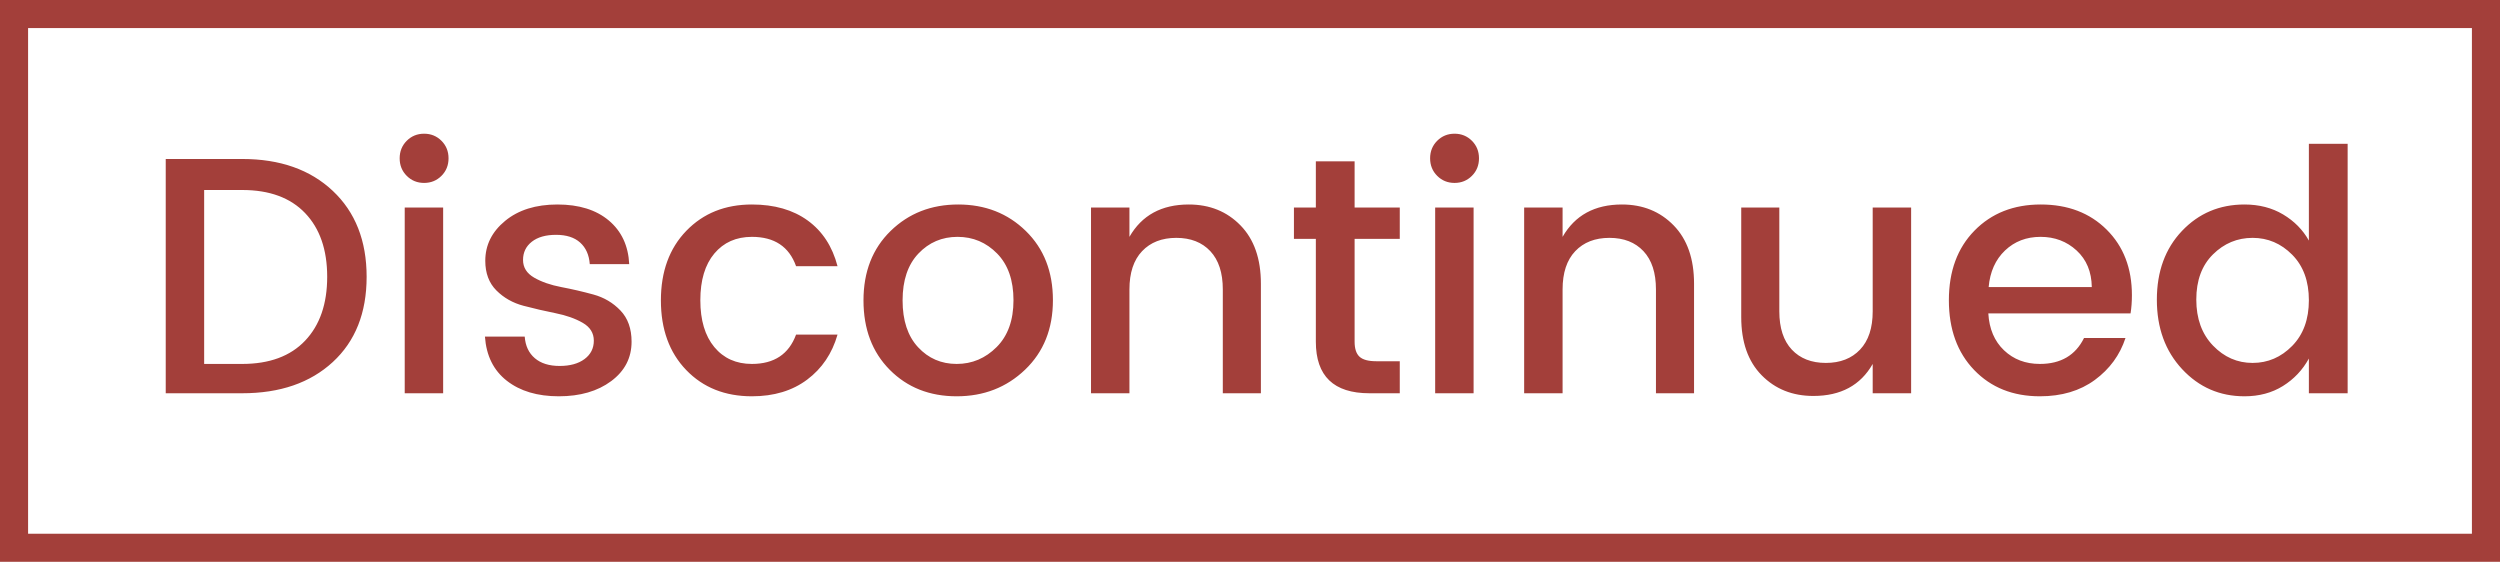
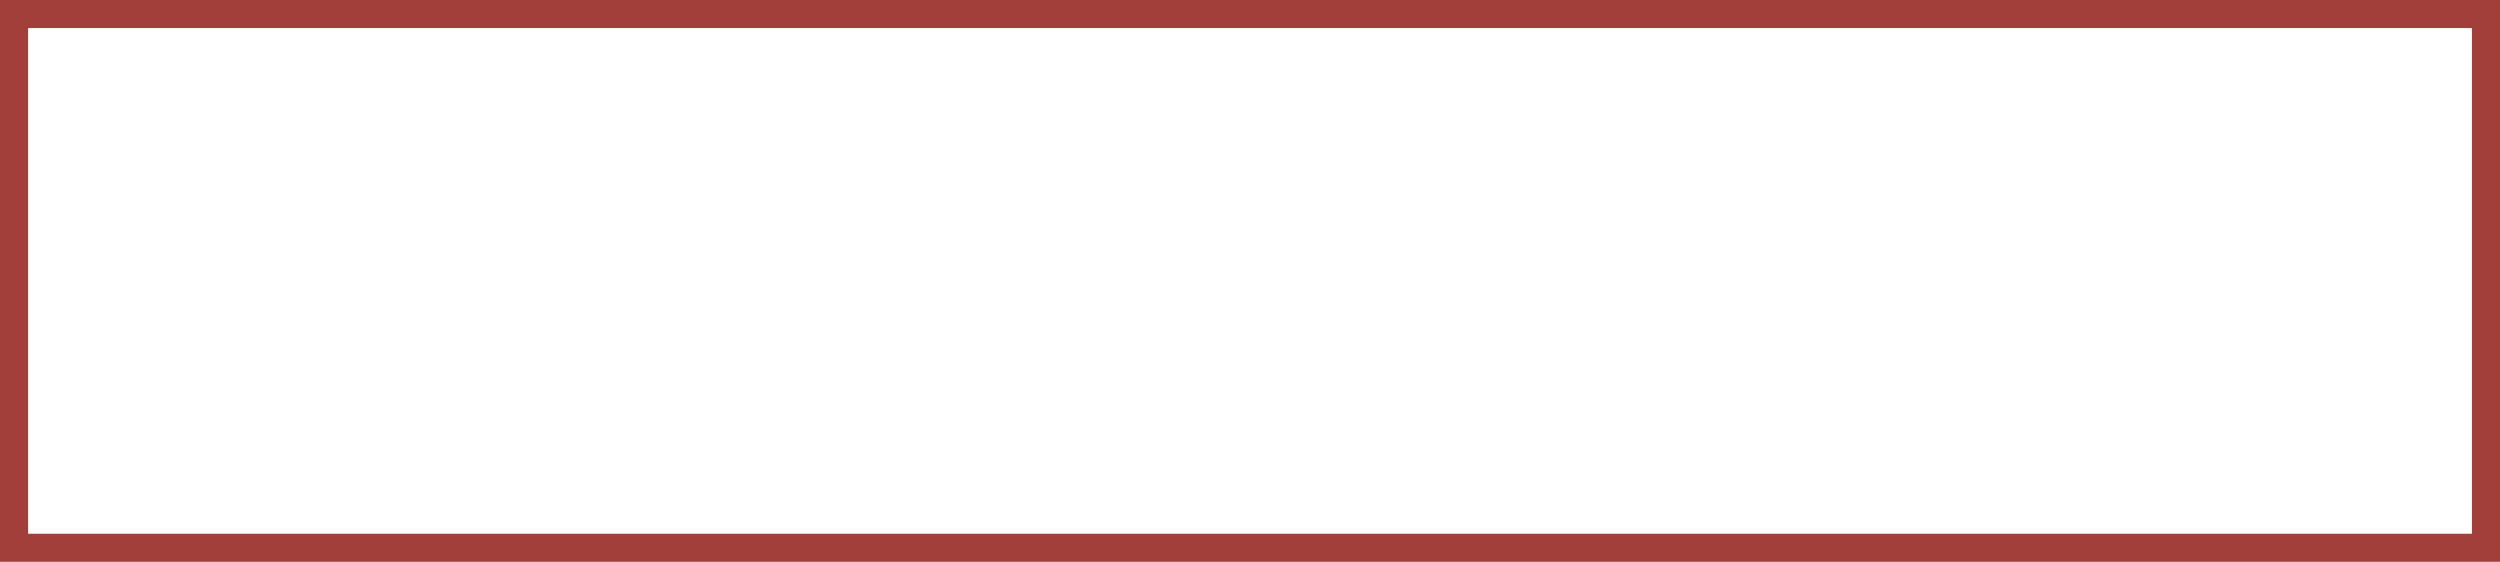
<svg xmlns="http://www.w3.org/2000/svg" fill="none" version="1.1" width="89" height="20" viewBox="0 0 89 20">
  <g>
    <g>
      <path d="M89,0L89,20L0,20L0,0L89,0ZM88,1L1,1L1,19L88,19L88,1Z" fill-rule="evenodd" fill="#A33F3A" fill-opacity="1" />
    </g>
    <g>
-       <path d="M7.268,12.956L8.624,12.956Q10.076,12.956,10.862,12.128Q11.648,11.3,11.648,9.854Q11.648,8.408,10.862,7.586Q10.076,6.764,8.624,6.764L7.268,6.764L7.268,12.956ZM8.624,5.66Q10.64,5.66,11.846,6.794Q13.052,7.928,13.052,9.854Q13.052,11.78,11.846,12.89Q10.64,14,8.624,14L5.9,14L5.9,5.66L8.624,5.66ZM15.968,5.636Q15.968,6.008,15.716,6.26Q15.464,6.512,15.098,6.512Q14.732,6.512,14.48,6.26Q14.228,6.008,14.228,5.636Q14.228,5.264,14.48,5.012Q14.732,4.76,15.098,4.76Q15.464,4.76,15.716,5.012Q15.968,5.264,15.968,5.636ZM14.408,14L14.408,7.388L15.776,7.388L15.776,14L14.408,14ZM17.276,9.284Q17.276,8.444,17.984,7.862Q18.692,7.28,19.844,7.28Q20.996,7.28,21.674,7.85Q22.352,8.42,22.4,9.404L20.996,9.404Q20.96,8.912,20.654,8.636Q20.348,8.36,19.796,8.36Q19.244,8.36,18.932,8.606Q18.62,8.852,18.62,9.254Q18.62,9.656,19.016,9.884Q19.412,10.112,19.982,10.22Q20.552,10.328,21.122,10.484Q21.692,10.64,22.088,11.054Q22.484,11.468,22.484,12.164Q22.484,13.028,21.758,13.568Q21.032,14.108,19.892,14.108Q18.752,14.108,18.044,13.556Q17.336,13.004,17.264,11.984L18.68,11.984Q18.716,12.476,19.04,12.752Q19.364,13.028,19.922,13.028Q20.48,13.028,20.81,12.782Q21.14,12.536,21.14,12.128Q21.14,11.72,20.744,11.492Q20.348,11.264,19.778,11.15Q19.208,11.036,18.638,10.886Q18.068,10.736,17.672,10.34Q17.276,9.944,17.276,9.284ZM26.768,14.108Q25.328,14.108,24.428,13.172Q23.528,12.236,23.528,10.694Q23.528,9.152,24.434,8.216Q25.34,7.28,26.768,7.28Q27.968,7.28,28.754,7.85Q29.54,8.42,29.816,9.476L28.34,9.476Q27.968,8.432,26.768,8.432Q25.928,8.432,25.43,9.026Q24.932,9.62,24.932,10.688Q24.932,11.756,25.43,12.356Q25.928,12.956,26.768,12.956Q27.956,12.956,28.34,11.912L29.816,11.912Q29.528,12.92,28.736,13.514Q27.944,14.108,26.768,14.108ZM35.48,12.356Q36.08,11.756,36.08,10.688Q36.08,9.62,35.498,9.026Q34.916,8.432,34.088,8.432Q33.26,8.432,32.696,9.026Q32.132,9.62,32.132,10.694Q32.132,11.768,32.684,12.362Q33.236,12.956,34.058,12.956Q34.88,12.956,35.48,12.356ZM34.058,14.108Q32.612,14.108,31.676,13.166Q30.74,12.224,30.74,10.694Q30.74,9.164,31.706,8.222Q32.672,7.28,34.112,7.28Q35.552,7.28,36.518,8.222Q37.484,9.164,37.484,10.688Q37.484,12.212,36.494,13.16Q35.504,14.108,34.058,14.108ZM40.208,7.388L40.208,8.432Q40.868,7.28,42.32,7.28Q43.436,7.28,44.162,8.024Q44.888,8.768,44.888,10.1L44.888,14L43.532,14L43.532,10.304Q43.532,9.416,43.088,8.942Q42.644,8.468,41.876,8.468Q41.108,8.468,40.658,8.942Q40.208,9.416,40.208,10.304L40.208,14L38.84,14L38.84,7.388L40.208,7.388ZM49.832,8.504L48.224,8.504L48.224,12.164Q48.224,12.536,48.398,12.698Q48.572,12.86,48.992,12.86L49.832,12.86L49.832,14L48.752,14Q46.844,14,46.844,12.164L46.844,8.504L46.064,8.504L46.064,7.388L46.844,7.388L46.844,5.744L48.224,5.744L48.224,7.388L49.832,7.388L49.832,8.504ZM52.652,5.636Q52.652,6.008,52.4,6.26Q52.148,6.512,51.782,6.512Q51.416,6.512,51.164,6.26Q50.912,6.008,50.912,5.636Q50.912,5.264,51.164,5.012Q51.416,4.76,51.782,4.76Q52.148,4.76,52.4,5.012Q52.652,5.264,52.652,5.636ZM51.092,14L51.092,7.388L52.46,7.388L52.46,14L51.092,14ZM55.628,7.388L55.628,8.432Q56.288,7.28,57.74,7.28Q58.856,7.28,59.582,8.024Q60.308,8.768,60.308,10.1L60.308,14L58.952,14L58.952,10.304Q58.952,9.416,58.508,8.942Q58.064,8.468,57.296,8.468Q56.528,8.468,56.078,8.942Q55.628,9.416,55.628,10.304L55.628,14L54.26,14L54.26,7.388L55.628,7.388ZM66.668,7.388L68.036,7.388L68.036,14L66.668,14L66.668,12.956Q66.02,14.096,64.556,14.096Q63.44,14.096,62.714,13.358Q61.988,12.62,61.988,11.288L61.988,7.388L63.344,7.388L63.344,11.084Q63.344,11.972,63.788,12.446Q64.232,12.92,65,12.92Q65.768,12.92,66.218,12.446Q66.668,11.972,66.668,11.084L66.668,7.388ZM72.62,14.108Q71.18,14.108,70.28,13.172Q69.38,12.236,69.38,10.688Q69.38,9.14,70.292,8.21Q71.204,7.28,72.65,7.28Q74.096,7.28,74.996,8.174Q75.896,9.068,75.896,10.508Q75.896,10.856,75.848,11.156L70.784,11.156Q70.832,11.984,71.342,12.47Q71.852,12.956,72.62,12.956Q73.736,12.956,74.192,12.032L75.668,12.032Q75.368,12.944,74.576,13.526Q73.784,14.108,72.62,14.108ZM74.468,10.22Q74.456,9.404,73.928,8.918Q73.4,8.432,72.644,8.432Q71.888,8.432,71.378,8.918Q70.868,9.404,70.796,10.22L74.468,10.22ZM81.602,12.314Q82.196,11.708,82.196,10.688Q82.196,9.668,81.602,9.068Q81.008,8.468,80.192,8.468Q79.376,8.468,78.782,9.056Q78.188,9.644,78.188,10.664Q78.188,11.684,78.782,12.302Q79.376,12.92,80.192,12.92Q81.008,12.92,81.602,12.314ZM79.904,14.108Q78.584,14.108,77.684,13.142Q76.784,12.176,76.784,10.67Q76.784,9.164,77.678,8.222Q78.572,7.28,79.904,7.28Q80.684,7.28,81.278,7.634Q81.872,7.988,82.196,8.564L82.196,5.12L83.576,5.12L83.576,14L82.196,14L82.196,12.764Q81.86,13.376,81.272,13.742Q80.684,14.108,79.904,14.108Z" fill="#A33F3A" fill-opacity="1" />
-     </g>
+       </g>
  </g>
</svg>